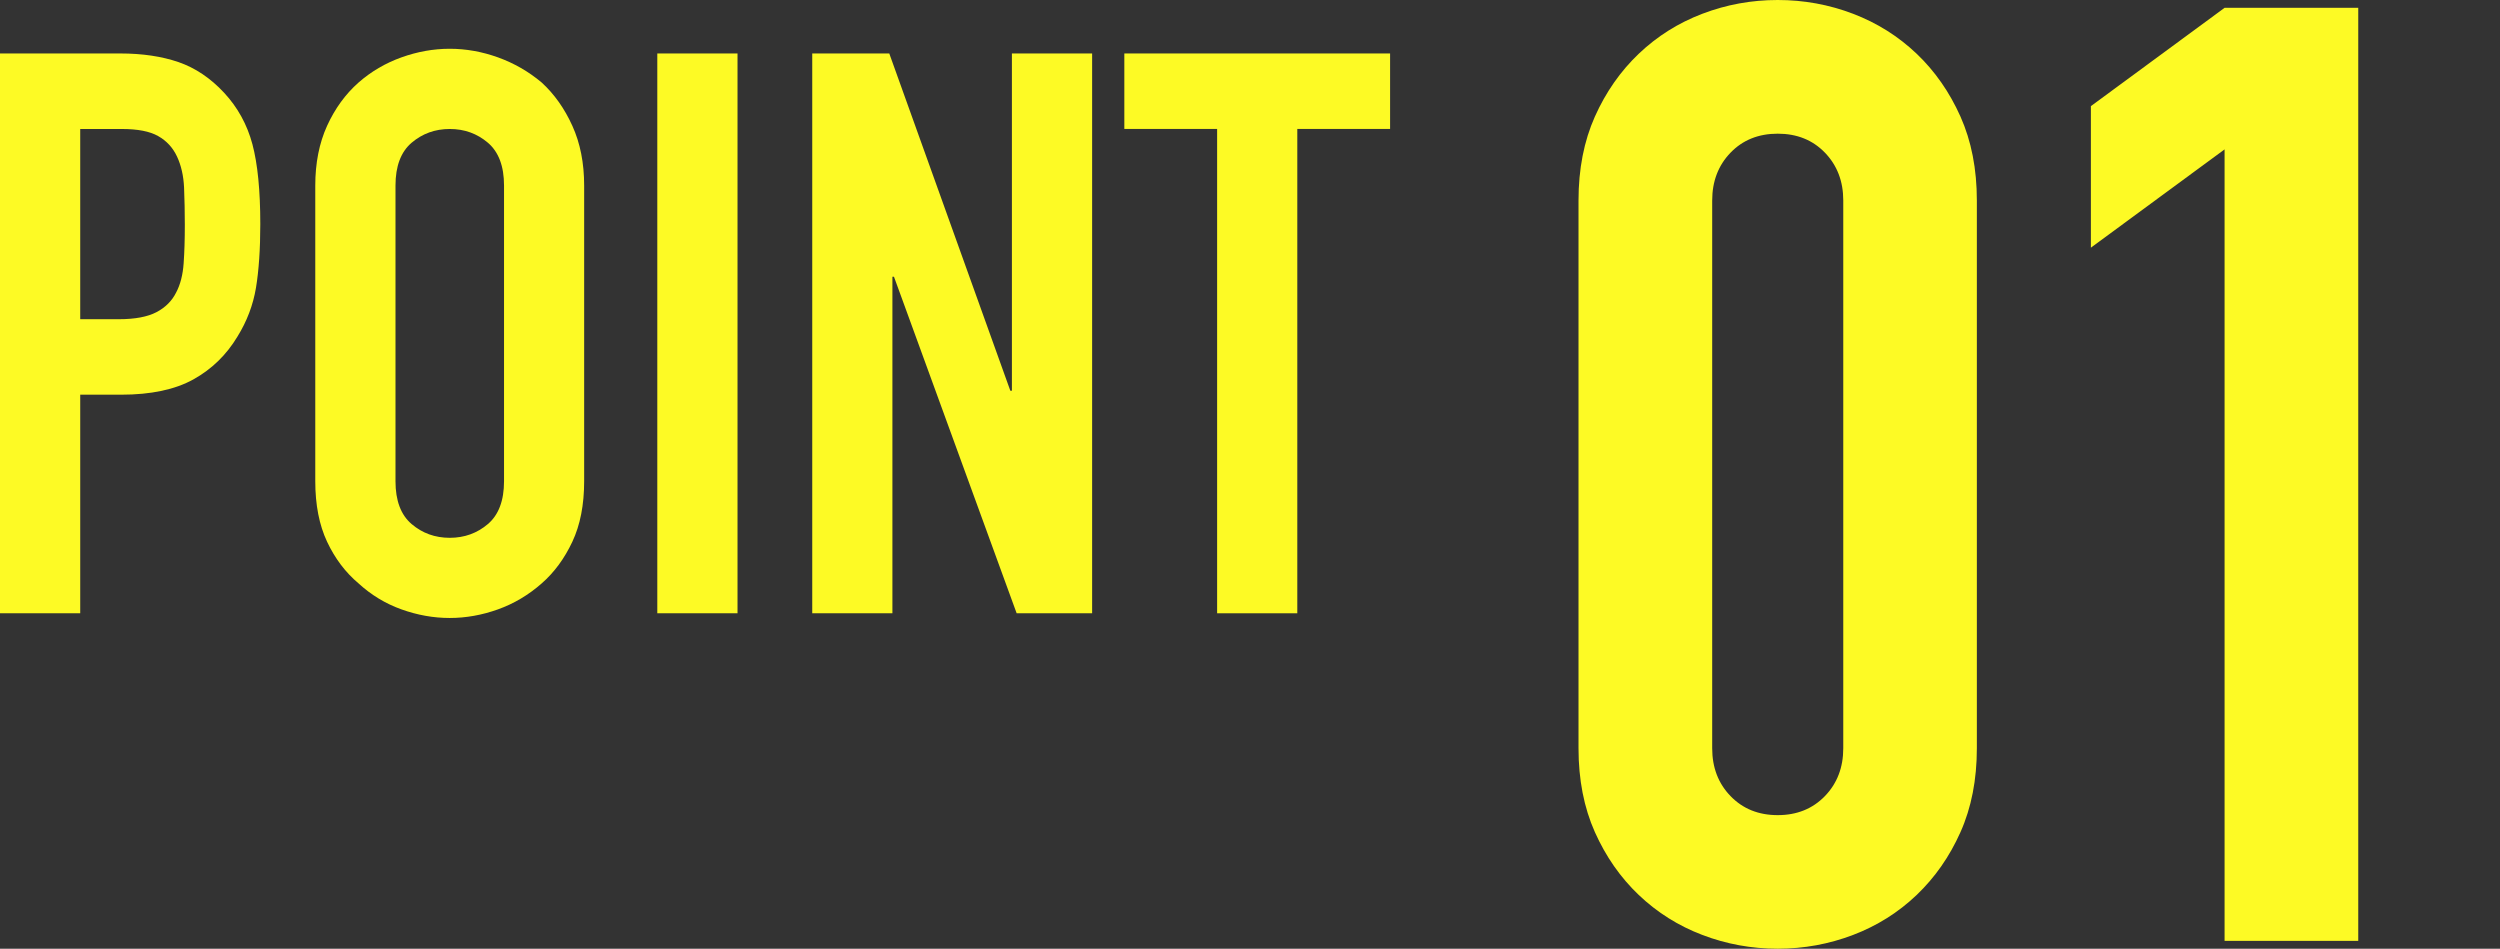
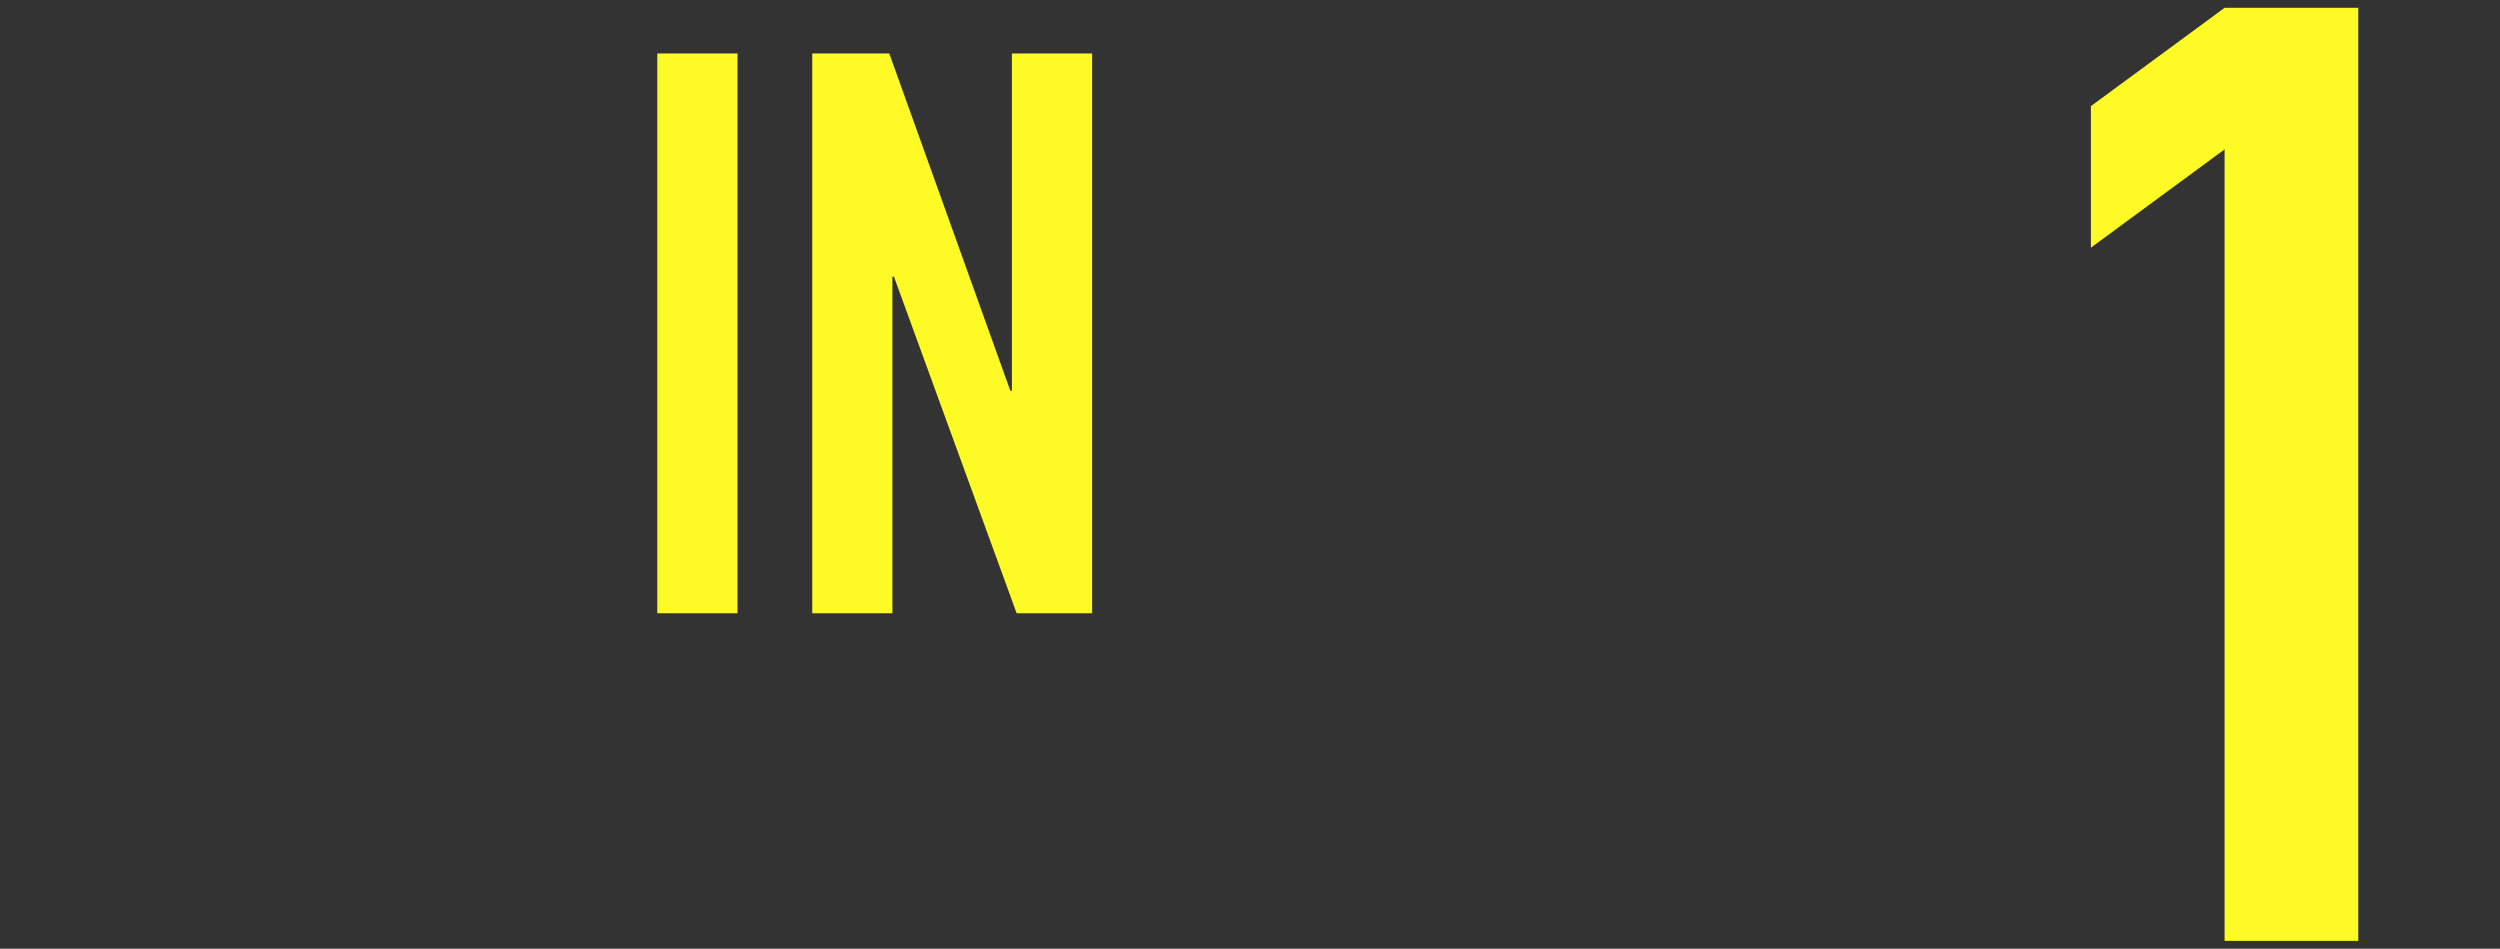
<svg xmlns="http://www.w3.org/2000/svg" version="1.1" id="レイヤー_1" x="0px" y="0px" viewBox="0 0 527 200" style="enable-background:new 0 0 527 200;" xml:space="preserve">
  <rect x="0" y="0" width="527" height="200" fill="#333333" stroke="none" />
  <style type="text/css">
	.st0{fill:#FDFA25;}
</style>
  <g>
-     <path class="st0" d="M0,129.28V11.27h25.36c4.64,0,8.73,0.61,12.27,1.82c3.53,1.22,6.74,3.37,9.61,6.46   c2.87,3.09,4.86,6.71,5.97,10.86c1.1,4.14,1.66,9.75,1.66,16.82c0,5.3-0.31,9.78-0.91,13.43c-0.61,3.65-1.91,7.07-3.9,10.28   c-2.32,3.87-5.42,6.88-9.28,9.03c-3.87,2.15-8.95,3.23-15.25,3.23h-8.62v46.08H0z M16.91,27.18v40.11h8.12   c3.42,0,6.08-0.5,7.96-1.49c1.88-0.99,3.26-2.37,4.14-4.14c0.88-1.66,1.41-3.7,1.58-6.13c0.17-2.43,0.25-5.14,0.25-8.12   c0-2.76-0.06-5.39-0.16-7.87c-0.11-2.48-0.61-4.67-1.49-6.55c-0.88-1.88-2.21-3.31-3.98-4.31c-1.77-1-4.31-1.49-7.62-1.49H16.91z" />
-     <path class="st0" d="M66.46,39.12c0-4.75,0.83-8.95,2.49-12.6c1.66-3.64,3.87-6.68,6.63-9.12c2.65-2.32,5.66-4.09,9.03-5.3   c3.37-1.21,6.77-1.82,10.19-1.82c3.43,0,6.82,0.61,10.19,1.82c3.37,1.22,6.44,2.98,9.2,5.3c2.65,2.43,4.81,5.47,6.46,9.12   c1.66,3.65,2.49,7.85,2.49,12.6v62.32c0,4.97-0.83,9.23-2.49,12.76c-1.66,3.54-3.81,6.46-6.46,8.78c-2.76,2.43-5.83,4.26-9.2,5.47   c-3.37,1.21-6.77,1.82-10.19,1.82c-3.43,0-6.82-0.61-10.19-1.82c-3.37-1.21-6.38-3.04-9.03-5.47c-2.76-2.32-4.97-5.25-6.63-8.78   c-1.66-3.53-2.49-7.79-2.49-12.76V39.12z M83.37,101.44c0,4.09,1.13,7.1,3.4,9.03c2.26,1.93,4.94,2.9,8.04,2.9   c3.09,0,5.77-0.97,8.04-2.9c2.26-1.93,3.4-4.94,3.4-9.03V39.12c0-4.09-1.14-7.1-3.4-9.03c-2.27-1.93-4.94-2.9-8.04-2.9   c-3.09,0-5.77,0.97-8.04,2.9c-2.27,1.93-3.4,4.95-3.4,9.03V101.44z" />
    <path class="st0" d="M138.56,129.28V11.27h16.91v118.01H138.56z" />
    <path class="st0" d="M171.22,129.28V11.27h16.24l25.52,71.1h0.33v-71.1h16.91v118.01h-15.91l-25.86-70.94h-0.33v70.94H171.22z" />
-     <path class="st0" d="M256.57,129.28V27.18h-19.56V11.27h56.02v15.91h-19.56v102.1H256.57z" />
-     <path class="st0" d="M332.75,42.26c0-6.63,1.15-12.52,3.45-17.68c2.3-5.15,5.39-9.57,9.26-13.26c3.87-3.68,8.33-6.49,13.4-8.42   c5.06-1.93,10.36-2.9,15.88-2.9s10.82,0.97,15.88,2.9c5.06,1.93,9.53,4.74,13.4,8.42c3.87,3.69,6.95,8.11,9.25,13.26   c2.3,5.16,3.45,11.05,3.45,17.68v115.47c0,6.63-1.15,12.53-3.45,17.68c-2.3,5.16-5.39,9.58-9.25,13.26   c-3.87,3.69-8.34,6.49-13.4,8.42c-5.07,1.93-10.36,2.9-15.88,2.9s-10.82-0.97-15.88-2.9c-5.07-1.93-9.53-4.74-13.4-8.42   c-3.87-3.68-6.95-8.1-9.26-13.26c-2.3-5.16-3.45-11.05-3.45-17.68V42.26z M360.93,157.74c0,4.05,1.29,7.42,3.87,10.08   c2.58,2.67,5.89,4.01,9.94,4.01c4.05,0,7.36-1.34,9.95-4.01c2.58-2.67,3.87-6.03,3.87-10.08V42.26c0-4.05-1.29-7.41-3.87-10.08   c-2.58-2.67-5.9-4-9.95-4c-4.05,0-7.37,1.34-9.94,4c-2.58,2.67-3.87,6.03-3.87,10.08V157.74z" />
    <path class="st0" d="M468.94,198.34V31.49l-28.18,20.72V22.37l28.18-20.72h28.18v196.69H468.94z" />
  </g>
</svg>